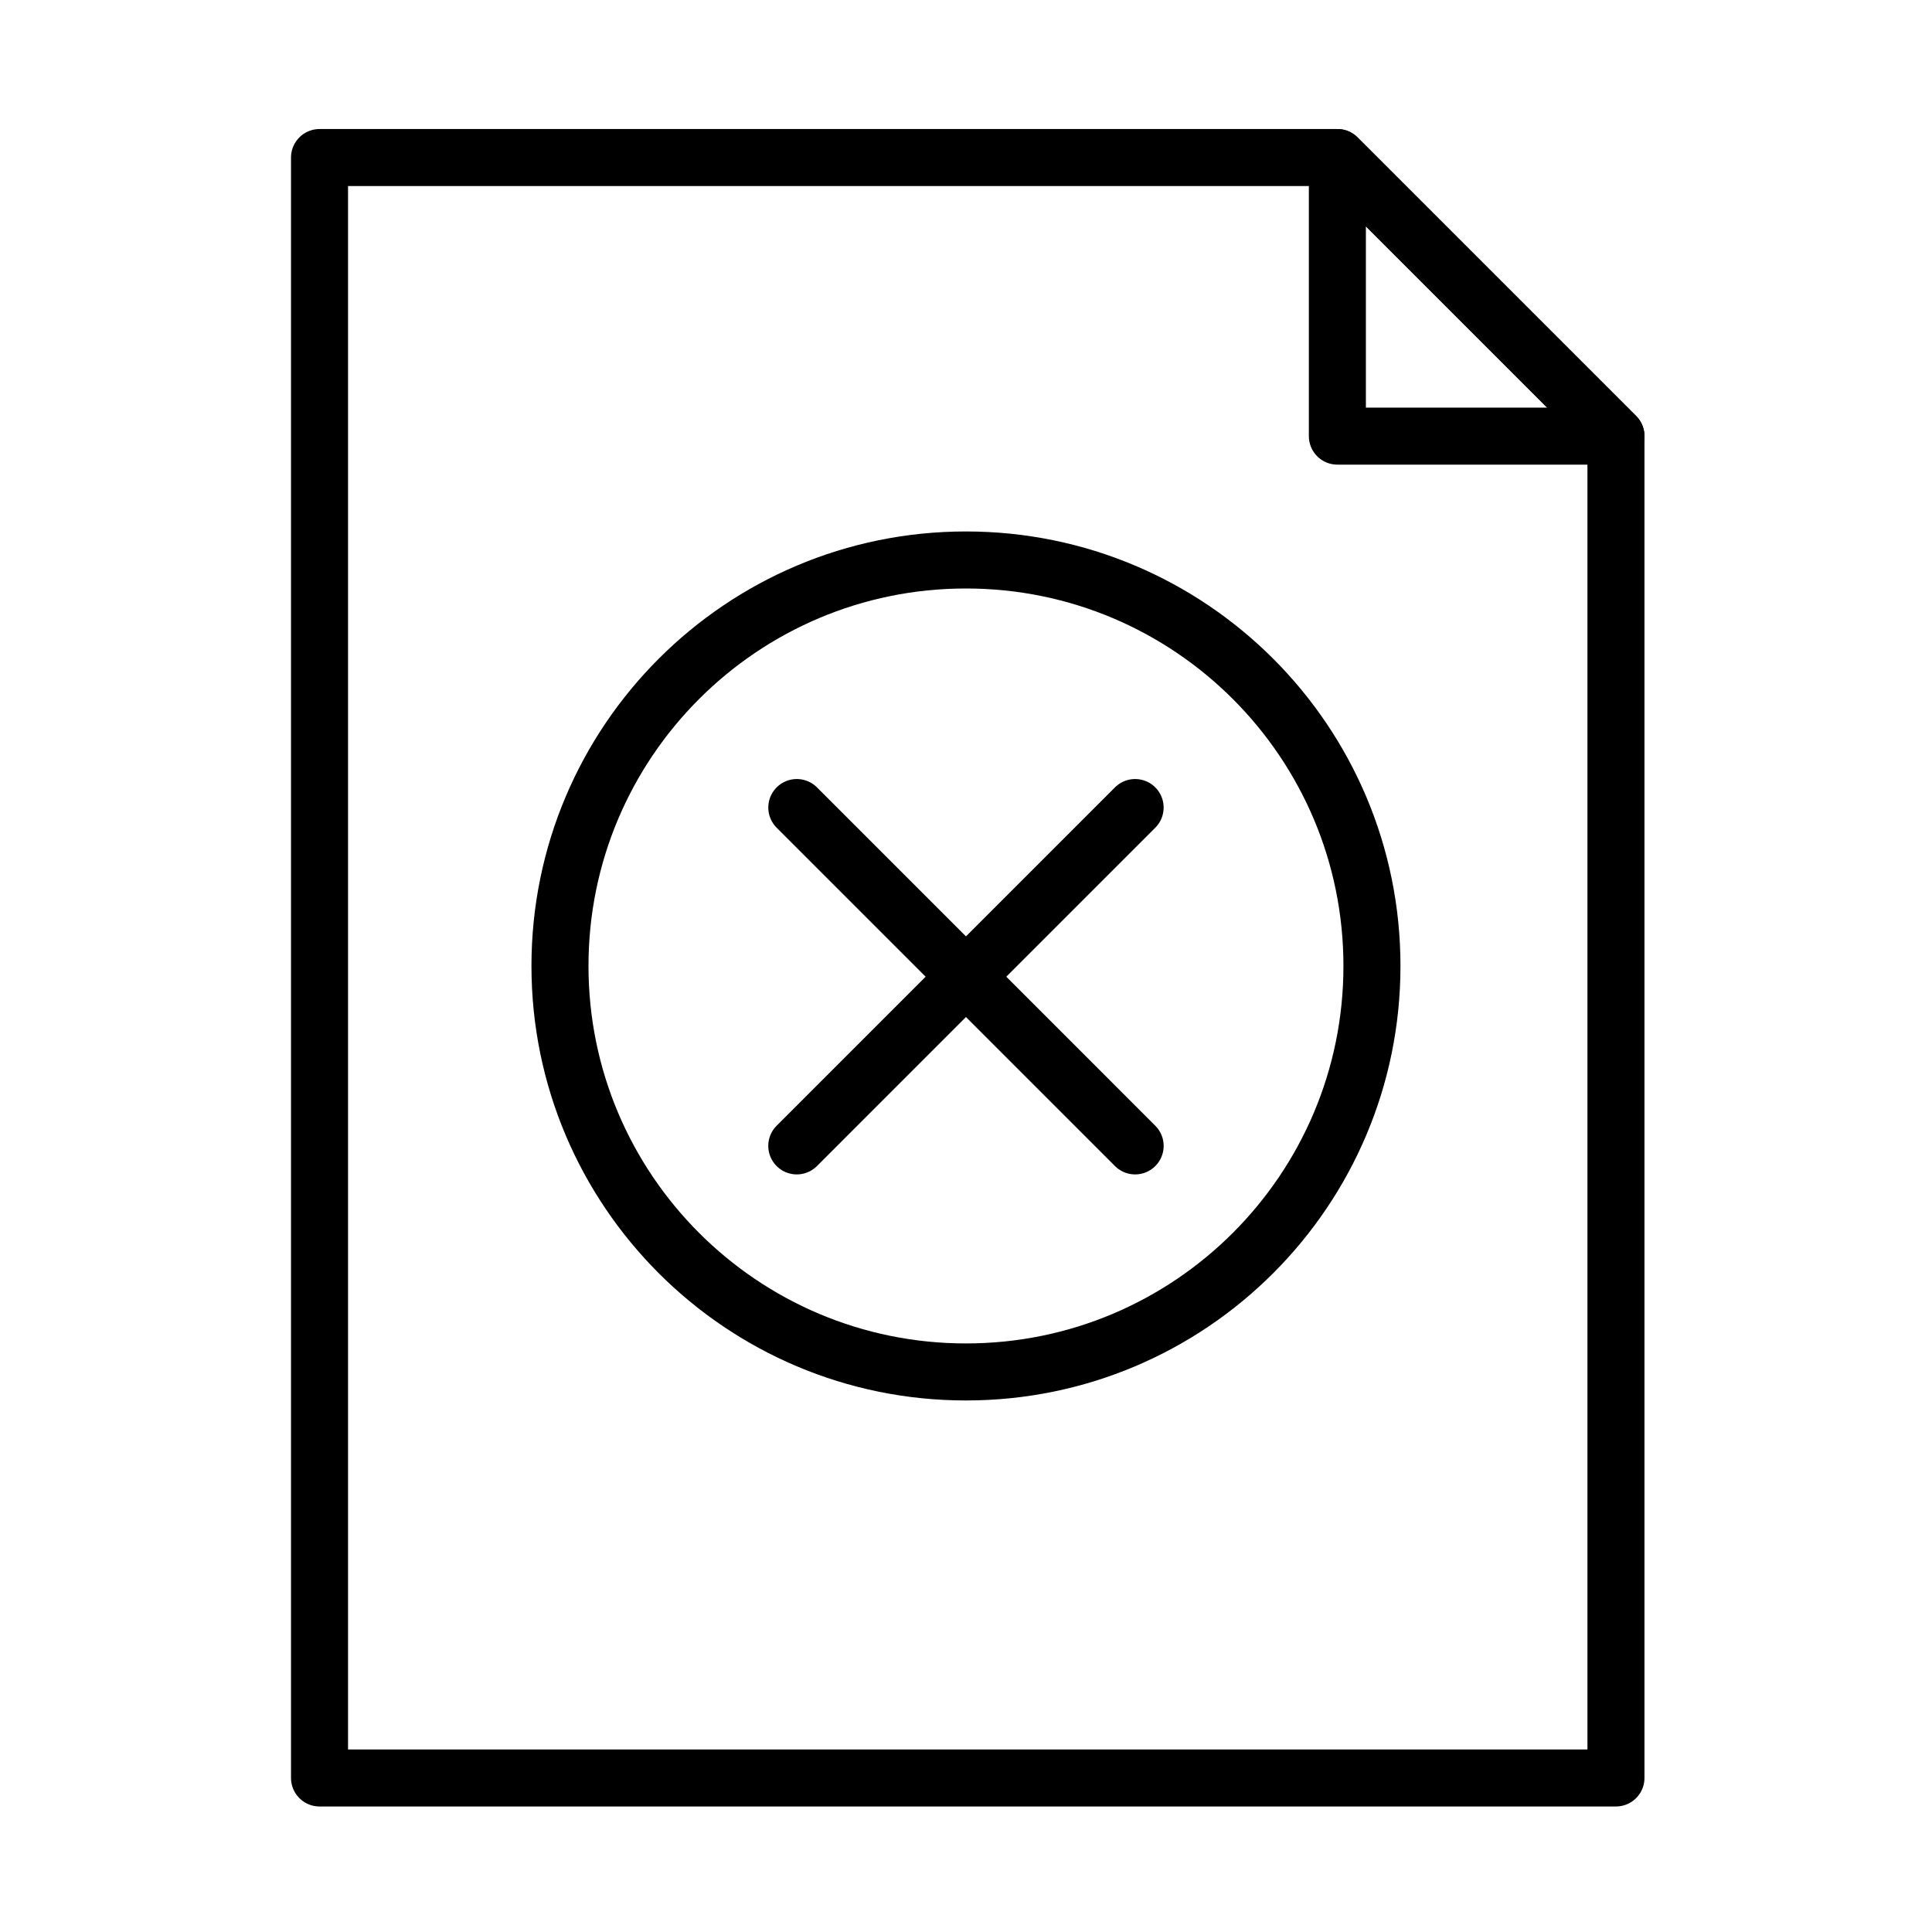
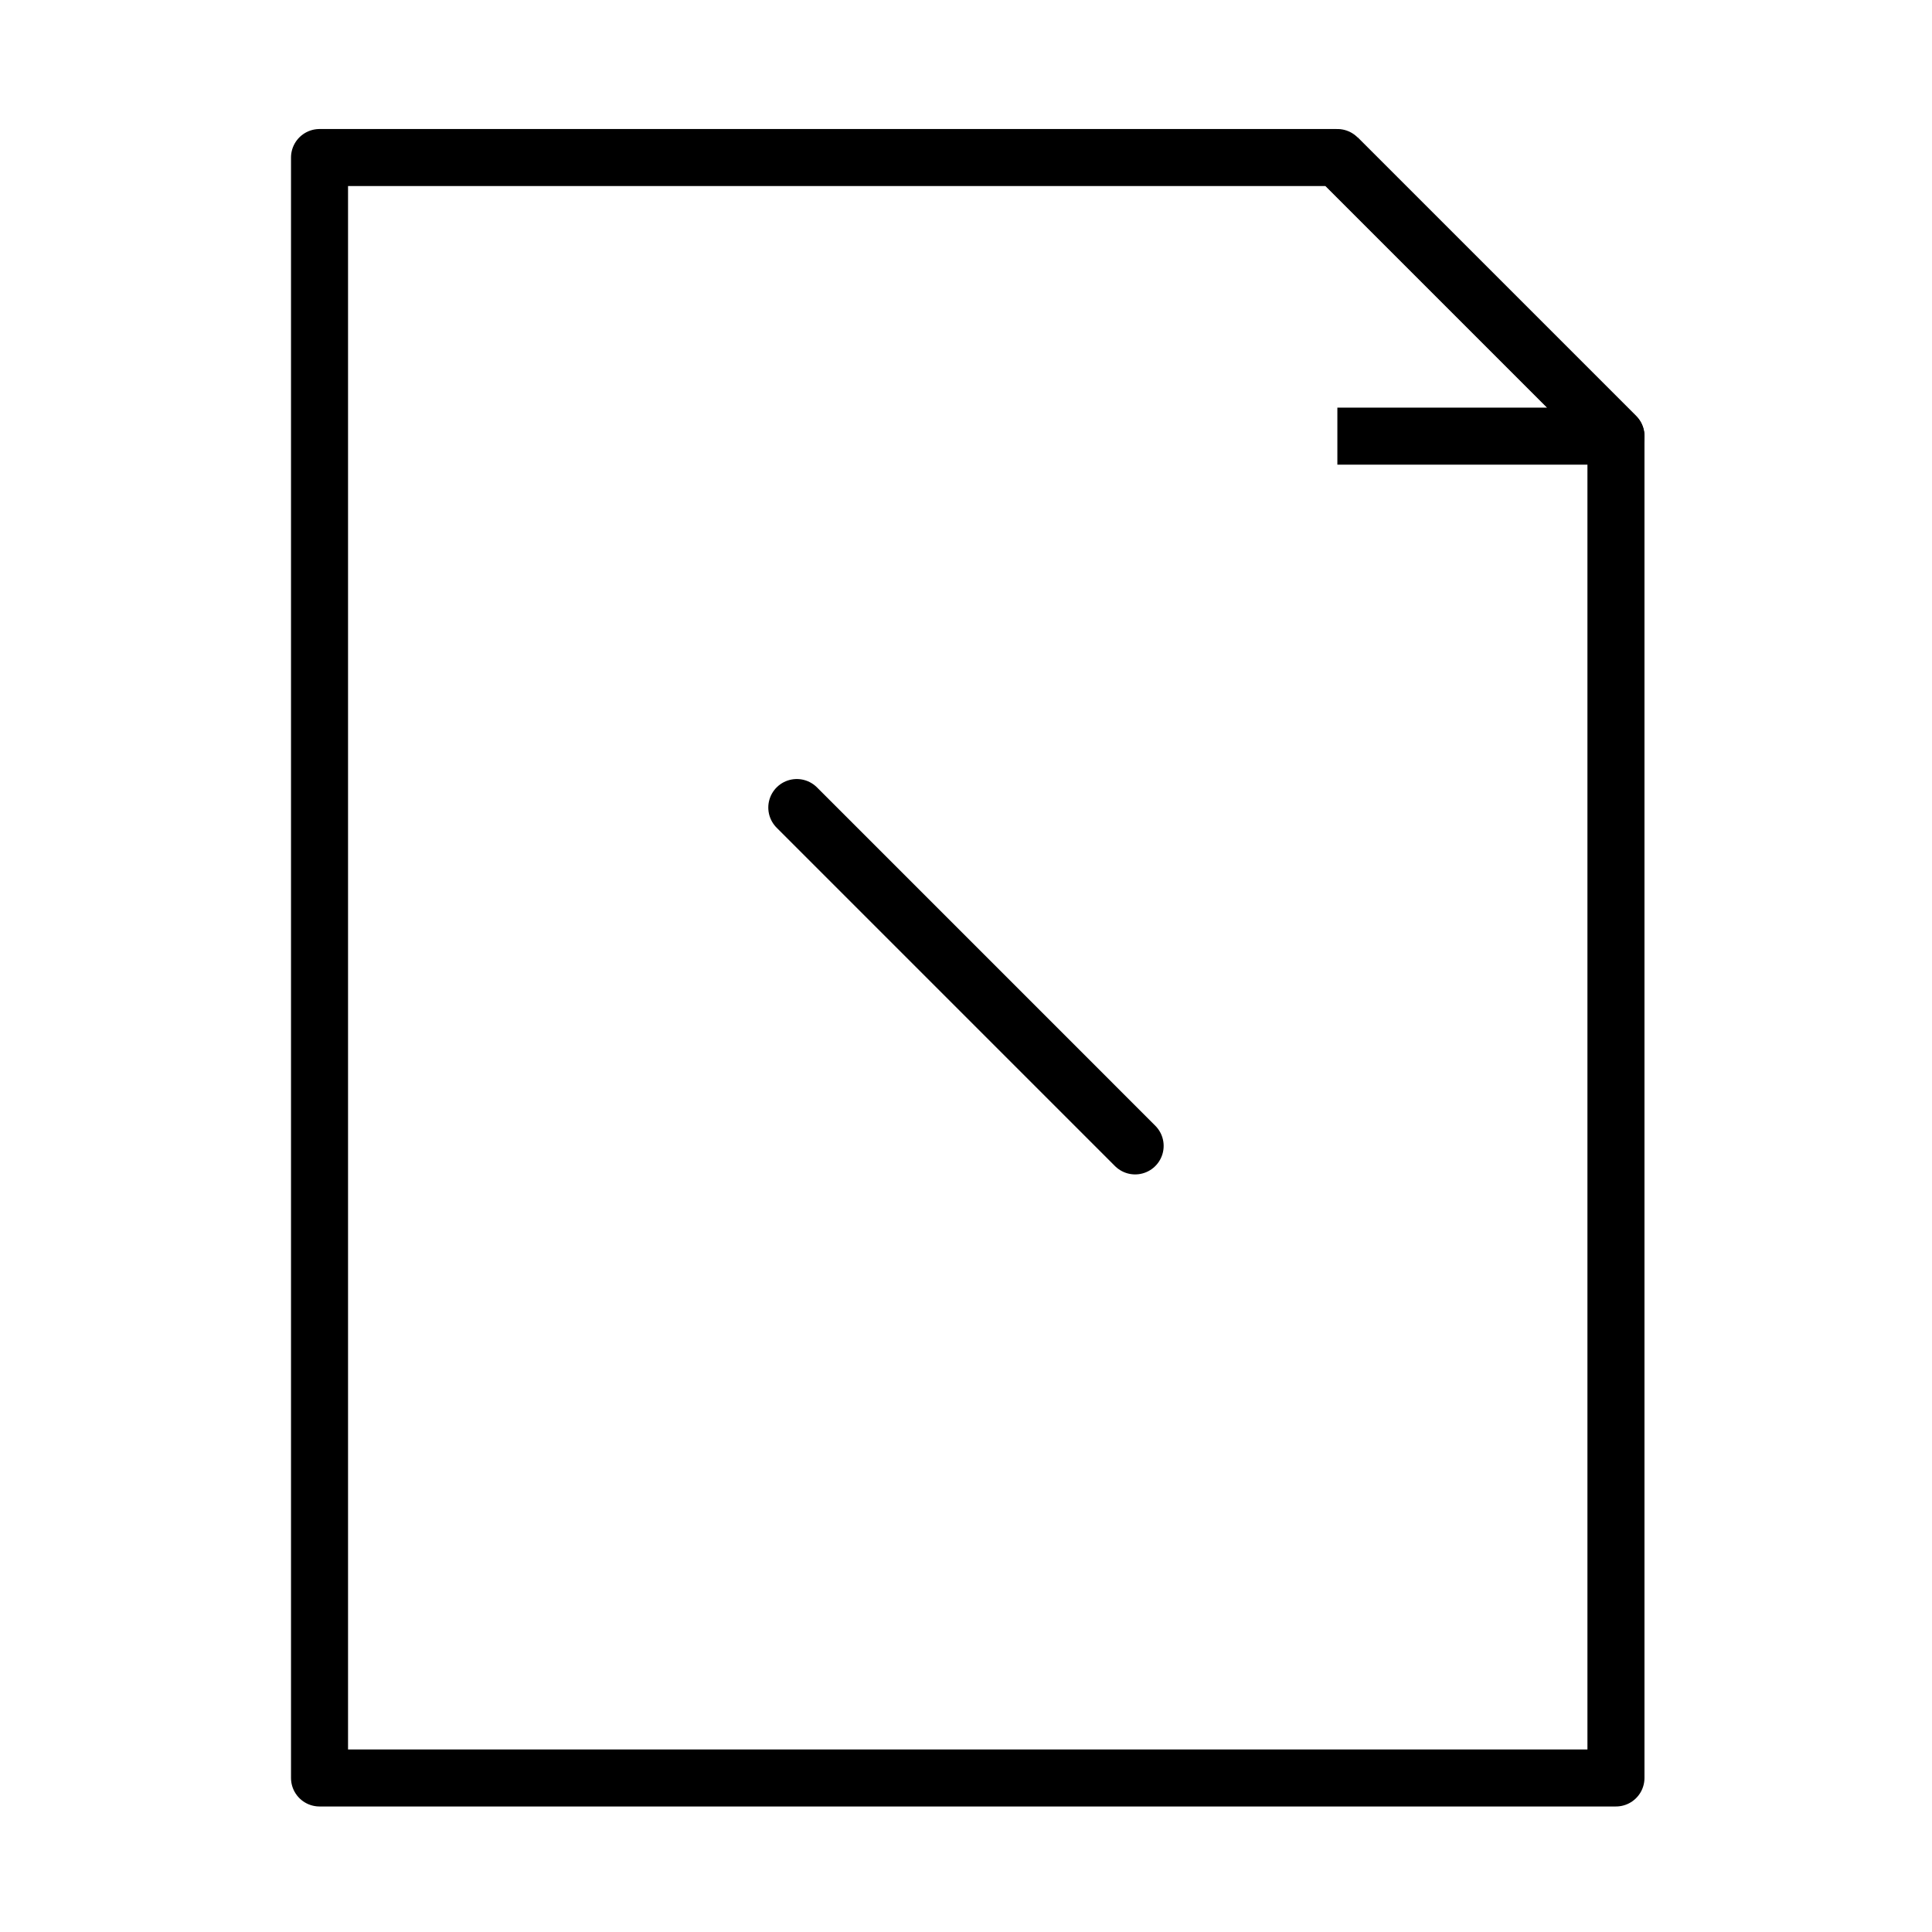
<svg xmlns="http://www.w3.org/2000/svg" width="800px" height="800px" version="1.1" viewBox="144 144 512 512">
  <g fill="none" stroke="#000000" stroke-linejoin="round" stroke-miterlimit="10" stroke-width="3">
    <path transform="matrix(5.038 0 0 5.038 148.09 148.09)" d="m15.996 7.475v85.238h68.195v-70.584l-14.654-14.654z" />
-     <path transform="matrix(5.038 0 0 5.038 148.09 148.09)" d="m69.537 7.475 14.654 14.654h-14.654z" />
-     <path transform="matrix(5.038 0 0 5.038 148.09 148.09)" d="m71.356 50c0 11.795-9.562 21.356-21.356 21.356s-21.356-9.562-21.356-21.356 9.562-21.356 21.356-21.356 21.356 9.562 21.356 21.356" stroke-linecap="round" />
+     <path transform="matrix(5.038 0 0 5.038 148.09 148.09)" d="m69.537 7.475 14.654 14.654h-14.654" />
    <path transform="matrix(5.038 0 0 5.038 148.09 148.09)" d="m41.102 41.667 17.797 17.798" stroke-linecap="round" />
-     <path transform="matrix(5.038 0 0 5.038 148.09 148.09)" d="m58.898 41.667-17.797 17.798" stroke-linecap="round" />
  </g>
</svg>